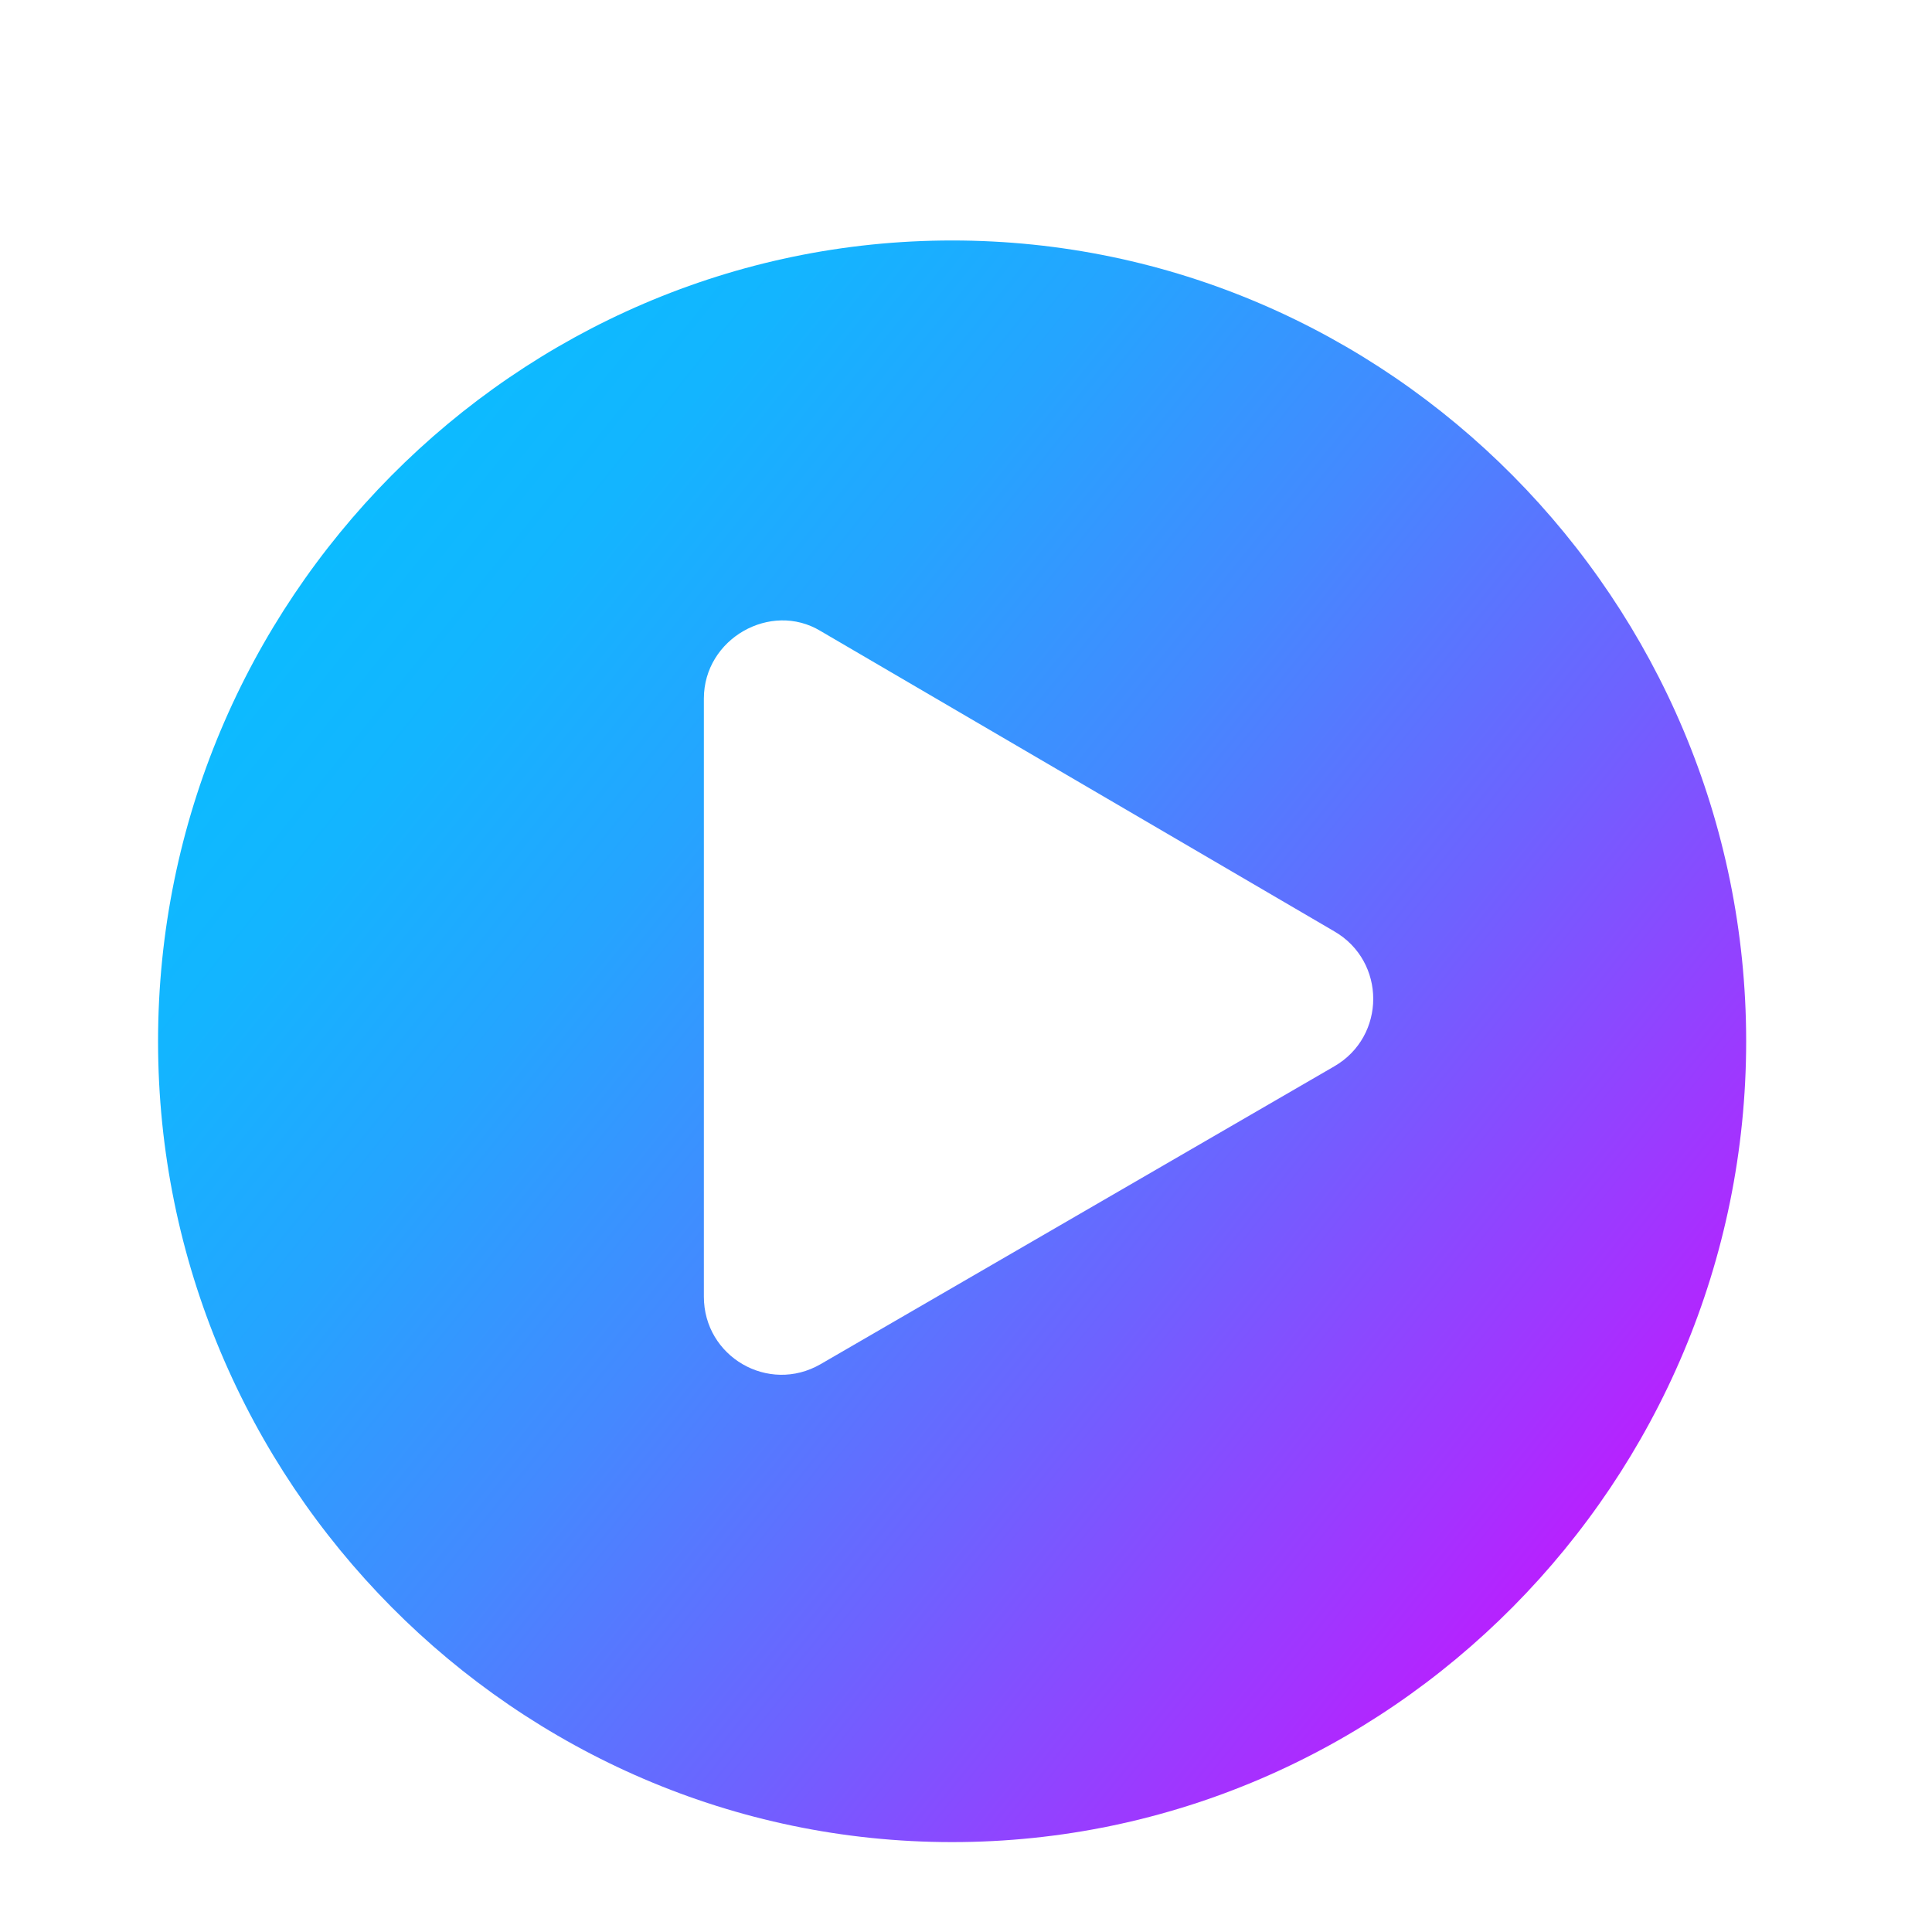
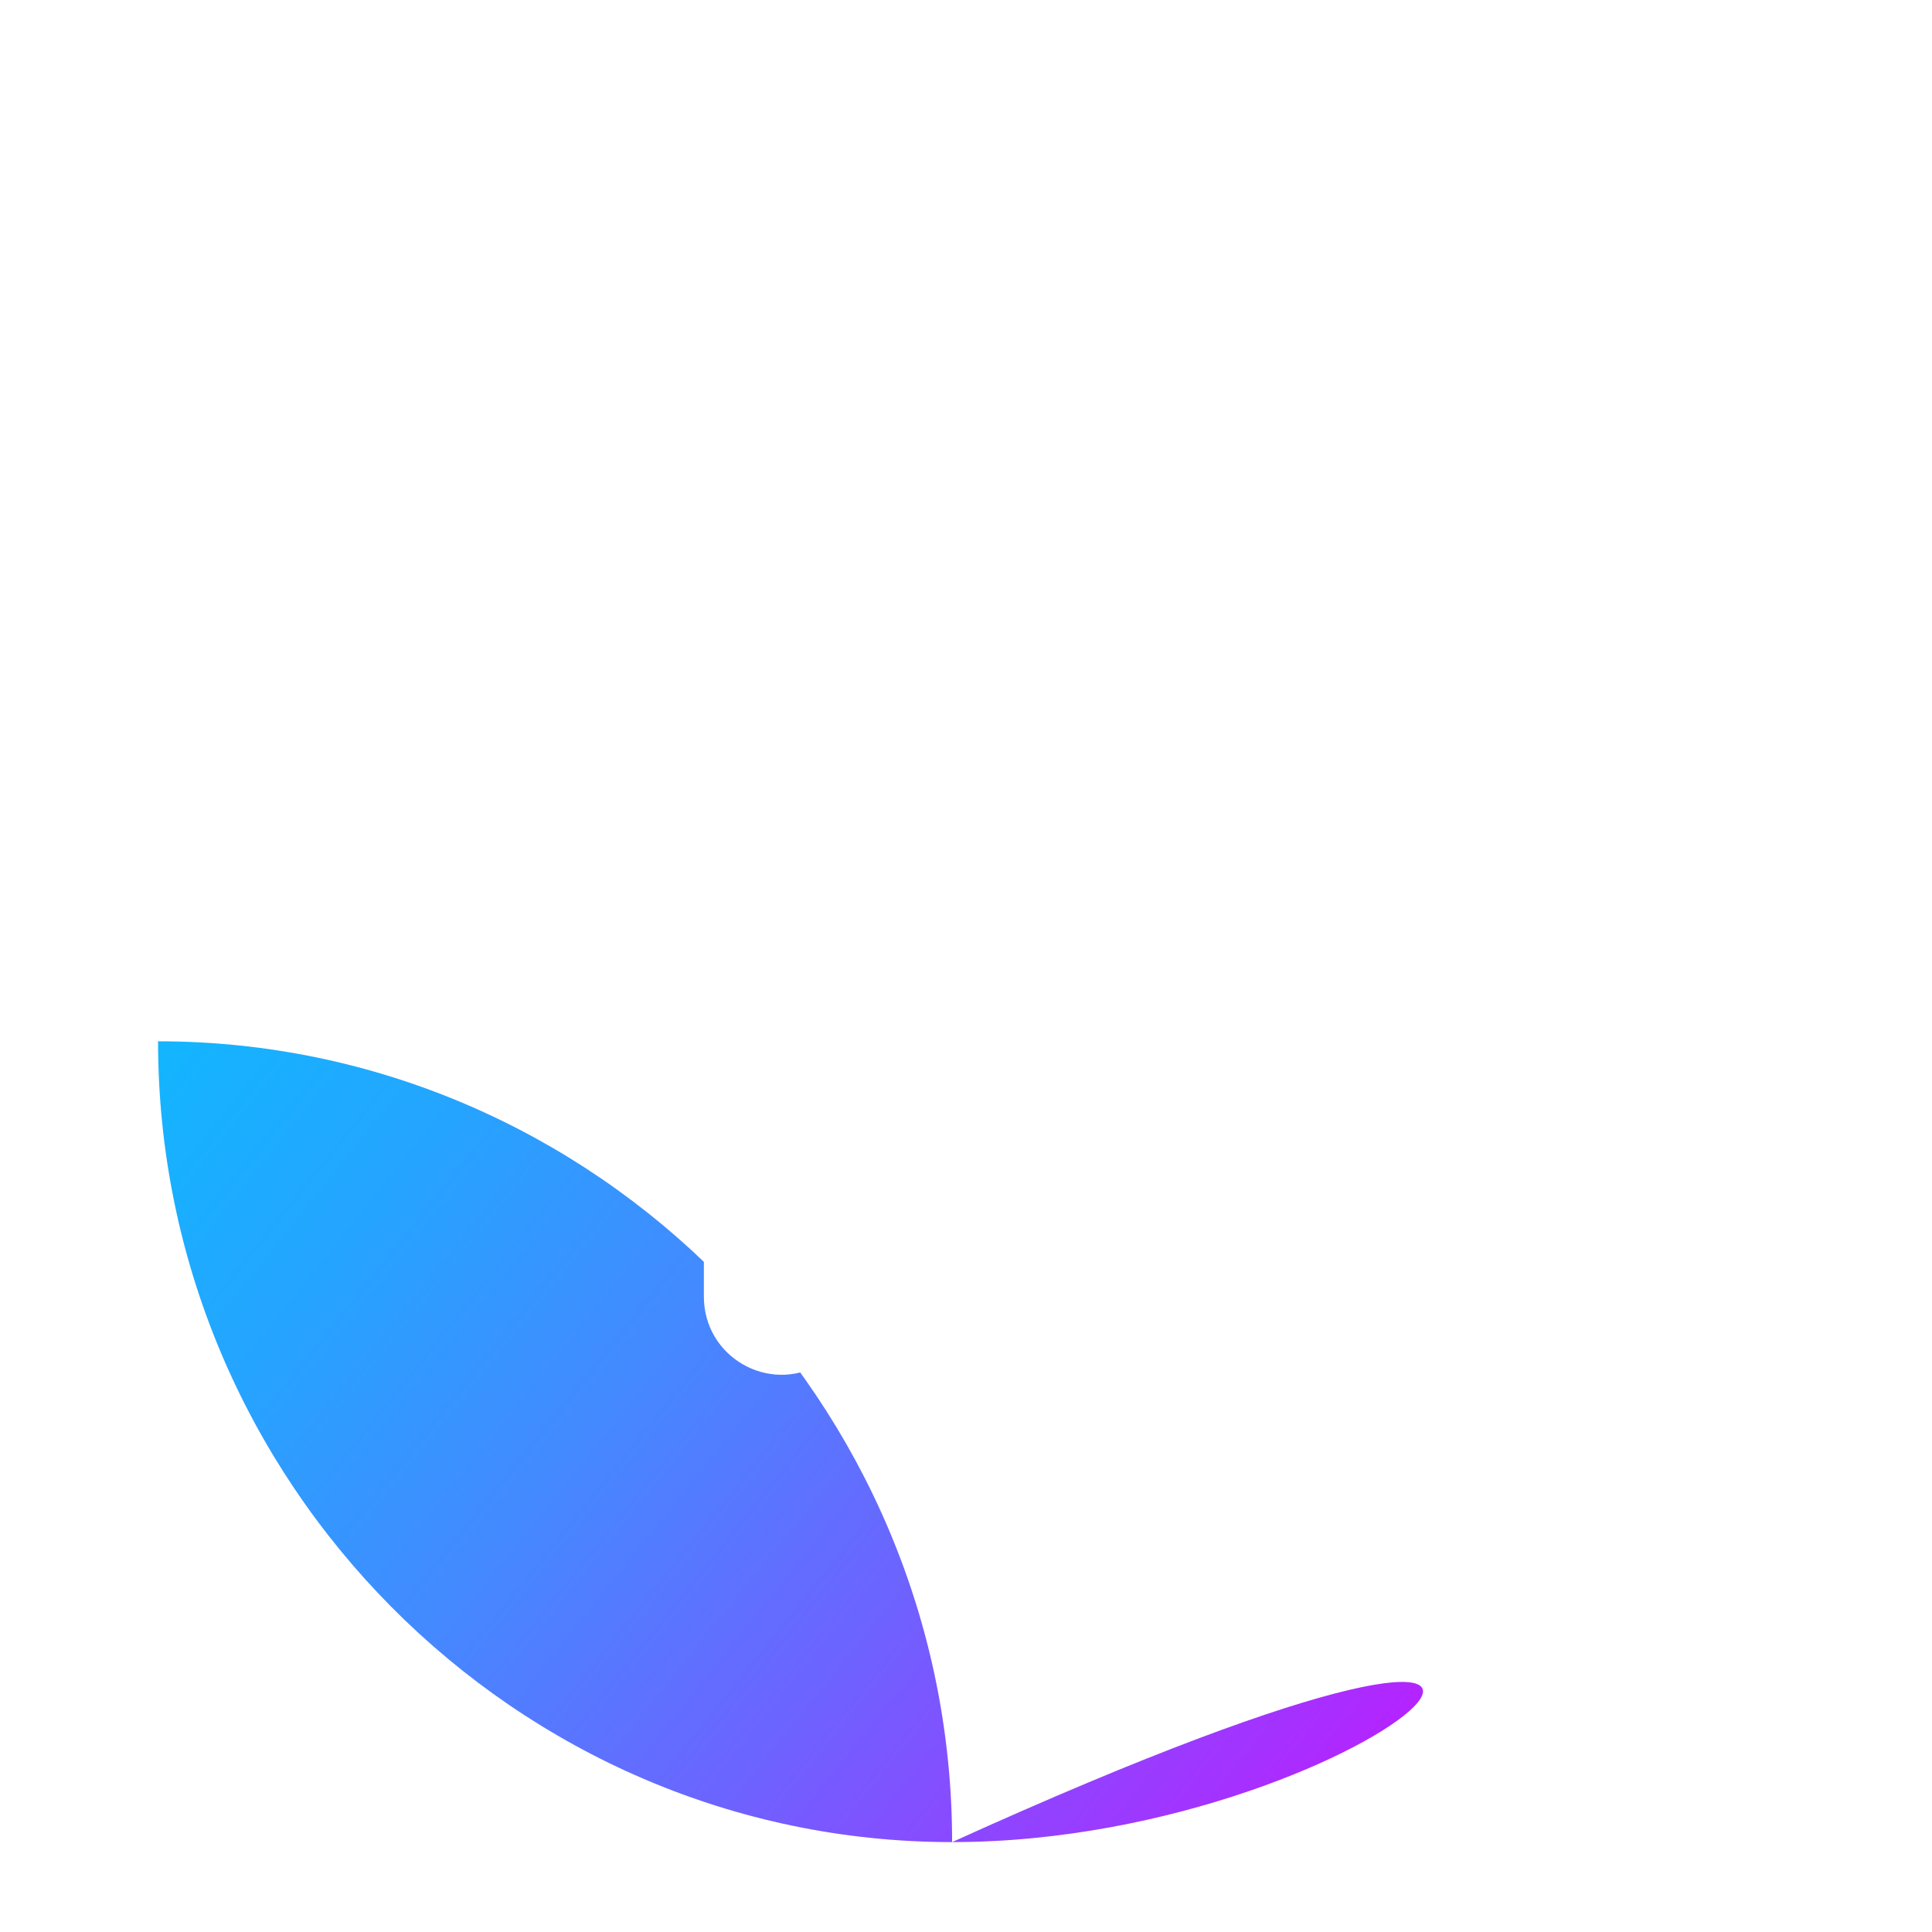
<svg xmlns="http://www.w3.org/2000/svg" xmlns:ns1="http://sodipodi.sourceforge.net/DTD/sodipodi-0.dtd" xmlns:ns2="http://www.inkscape.org/namespaces/inkscape" version="1.1" id="Layer_1" x="0px" y="0px" viewBox="0 0 64 64" style="enable-background:new 0 0 64 64;" xml:space="preserve" ns1:docname="ic-play.svg" ns2:version="1.0.2 (e86c870879, 2021-01-15)">
  <defs id="defs30">
    <filter style="color-interpolation-filters:sRGB;" ns2:label="Drop Shadow" id="filter44">
      <feFlood flood-opacity="0.408" flood-color="rgb(0,0,0)" result="flood" id="feFlood34" />
      <feComposite in="flood" in2="SourceGraphic" operator="in" result="composite1" id="feComposite36" />
      <feGaussianBlur in="composite1" stdDeviation="0.6" result="blur" id="feGaussianBlur38" />
      <feOffset dx="-1.198" dy="1.198" result="offset" id="feOffset40" />
      <feComposite in="SourceGraphic" in2="offset" operator="over" result="composite2" id="feComposite42" />
    </filter>
    <filter style="color-interpolation-filters:sRGB;" ns2:label="Drop Shadow" id="filter212">
      <feFlood flood-opacity="0.408" flood-color="rgb(0,0,0)" result="flood" id="feFlood202" />
      <feComposite in="flood" in2="SourceGraphic" operator="in" result="composite1" id="feComposite204" />
      <feGaussianBlur in="composite1" stdDeviation="1.5" result="blur" id="feGaussianBlur206" />
      <feOffset dx="-2.994" dy="2.994" result="offset" id="feOffset208" />
      <feComposite in="SourceGraphic" in2="offset" operator="over" result="composite2" id="feComposite210" />
    </filter>
  </defs>
  <ns1:namedview pagecolor="#ffffff" bordercolor="#666666" borderopacity="1" objecttolerance="10" gridtolerance="10" guidetolerance="10" ns2:pageopacity="0" ns2:pageshadow="2" ns2:window-width="1920" ns2:window-height="1017" id="namedview28" showgrid="false" ns2:zoom="4.695631" ns2:cx="42.397597" ns2:cy="15.24807" ns2:window-x="-8" ns2:window-y="-8" ns2:window-maximized="1" ns2:current-layer="Layer_1" />
  <style type="text/css" id="style2">
	.st0{fill:#FFFFFF;}
	.st1{fill:url(#SVGID_1_);}
</style>
-   <path class="st0" d="M11.9,20.8v7.5c7.3-5.6,20.8-12.6,40.1-9.6c-1-4-4.5-6.8-8.7-6.8H20.9C16,11.8,11.9,15.8,11.9,20.8z" id="path4" />
  <path class="st0" d="M26.8,24.5v15l13-7.5L26.8,24.5z" id="path6" />
  <linearGradient id="SVGID_1_" gradientUnits="userSpaceOnUse" x1="7.173" y1="11.941" x2="56.827" y2="52.149">
    <stop offset="0" style="stop-color:#0CBBFF" id="stop8" />
    <stop offset="0.117" style="stop-color:#13B5FF" id="stop10" />
    <stop offset="0.282" style="stop-color:#25A4FF" id="stop12" />
    <stop offset="0.476" style="stop-color:#4489FF" id="stop14" />
    <stop offset="0.693" style="stop-color:#6E62FF" id="stop16" />
    <stop offset="0.926" style="stop-color:#A432FF" id="stop18" />
    <stop offset="1" style="stop-color:#B721FF" id="stop20" />
  </linearGradient>
-   <path class="st1" d="m 32,64 v 0 C 14.4,64 0,49.6 0,32 v 0 C 0,14.4 14.4,0 32,0 v 0 c 17.6,0 32,14.4 32,32 v 0 C 64,49.6 49.6,64 32,64 Z" id="path23" style="fill:url(#SVGID_1_);filter:url(#filter212)" transform="matrix(0.822,0,0,0.829,7.697,5.484)" />
+   <path class="st1" d="m 32,64 v 0 C 14.4,64 0,49.6 0,32 v 0 v 0 c 17.6,0 32,14.4 32,32 v 0 C 64,49.6 49.6,64 32,64 Z" id="path23" style="fill:url(#SVGID_1_);filter:url(#filter212)" transform="matrix(0.822,0,0,0.829,7.697,5.484)" />
  <path class="st0" d="M 20.2,20.1 V 44 c 0,2.4 2.6,3.9 4.7,2.7 L 45.6,34.8 c 2.1,-1.2 2.1,-4.2 0,-5.4 l -20.7,-12 c -2,-1.2 -4.7,0.3 -4.7,2.7 z" id="path25" style="filter:url(#filter44)" transform="matrix(0.822,0,0,0.829,7.697,5.484)" />
</svg>